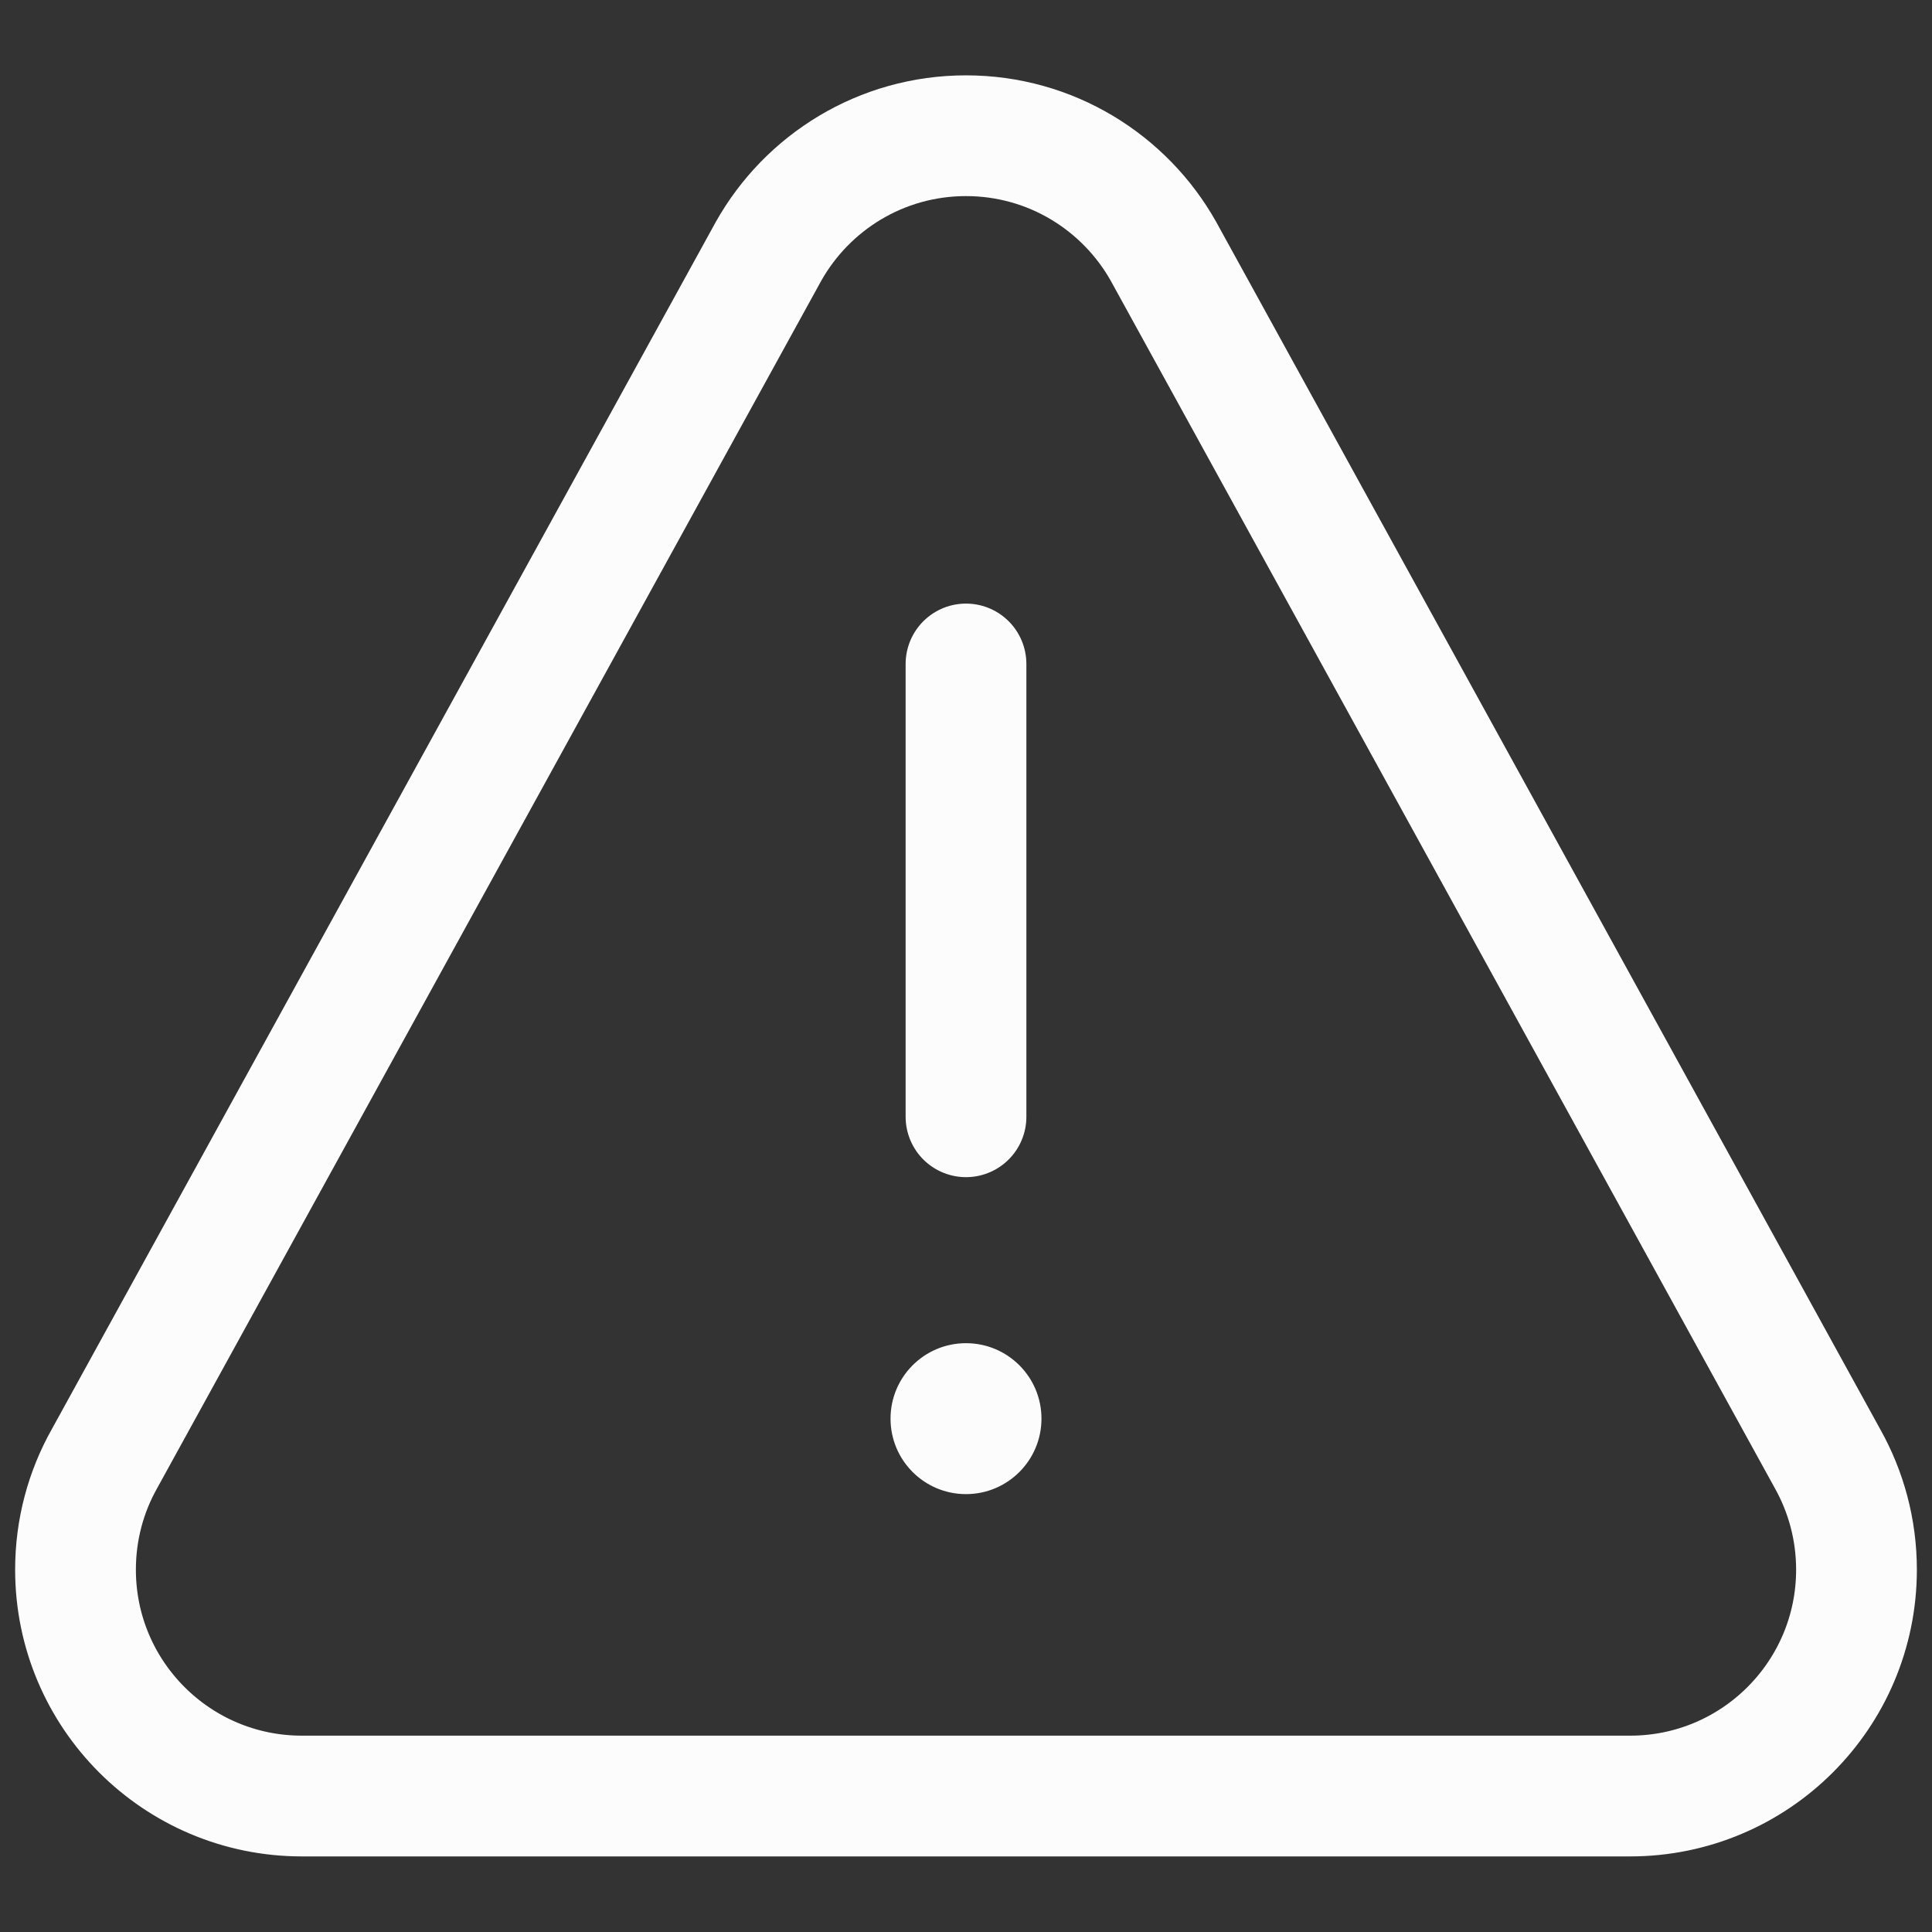
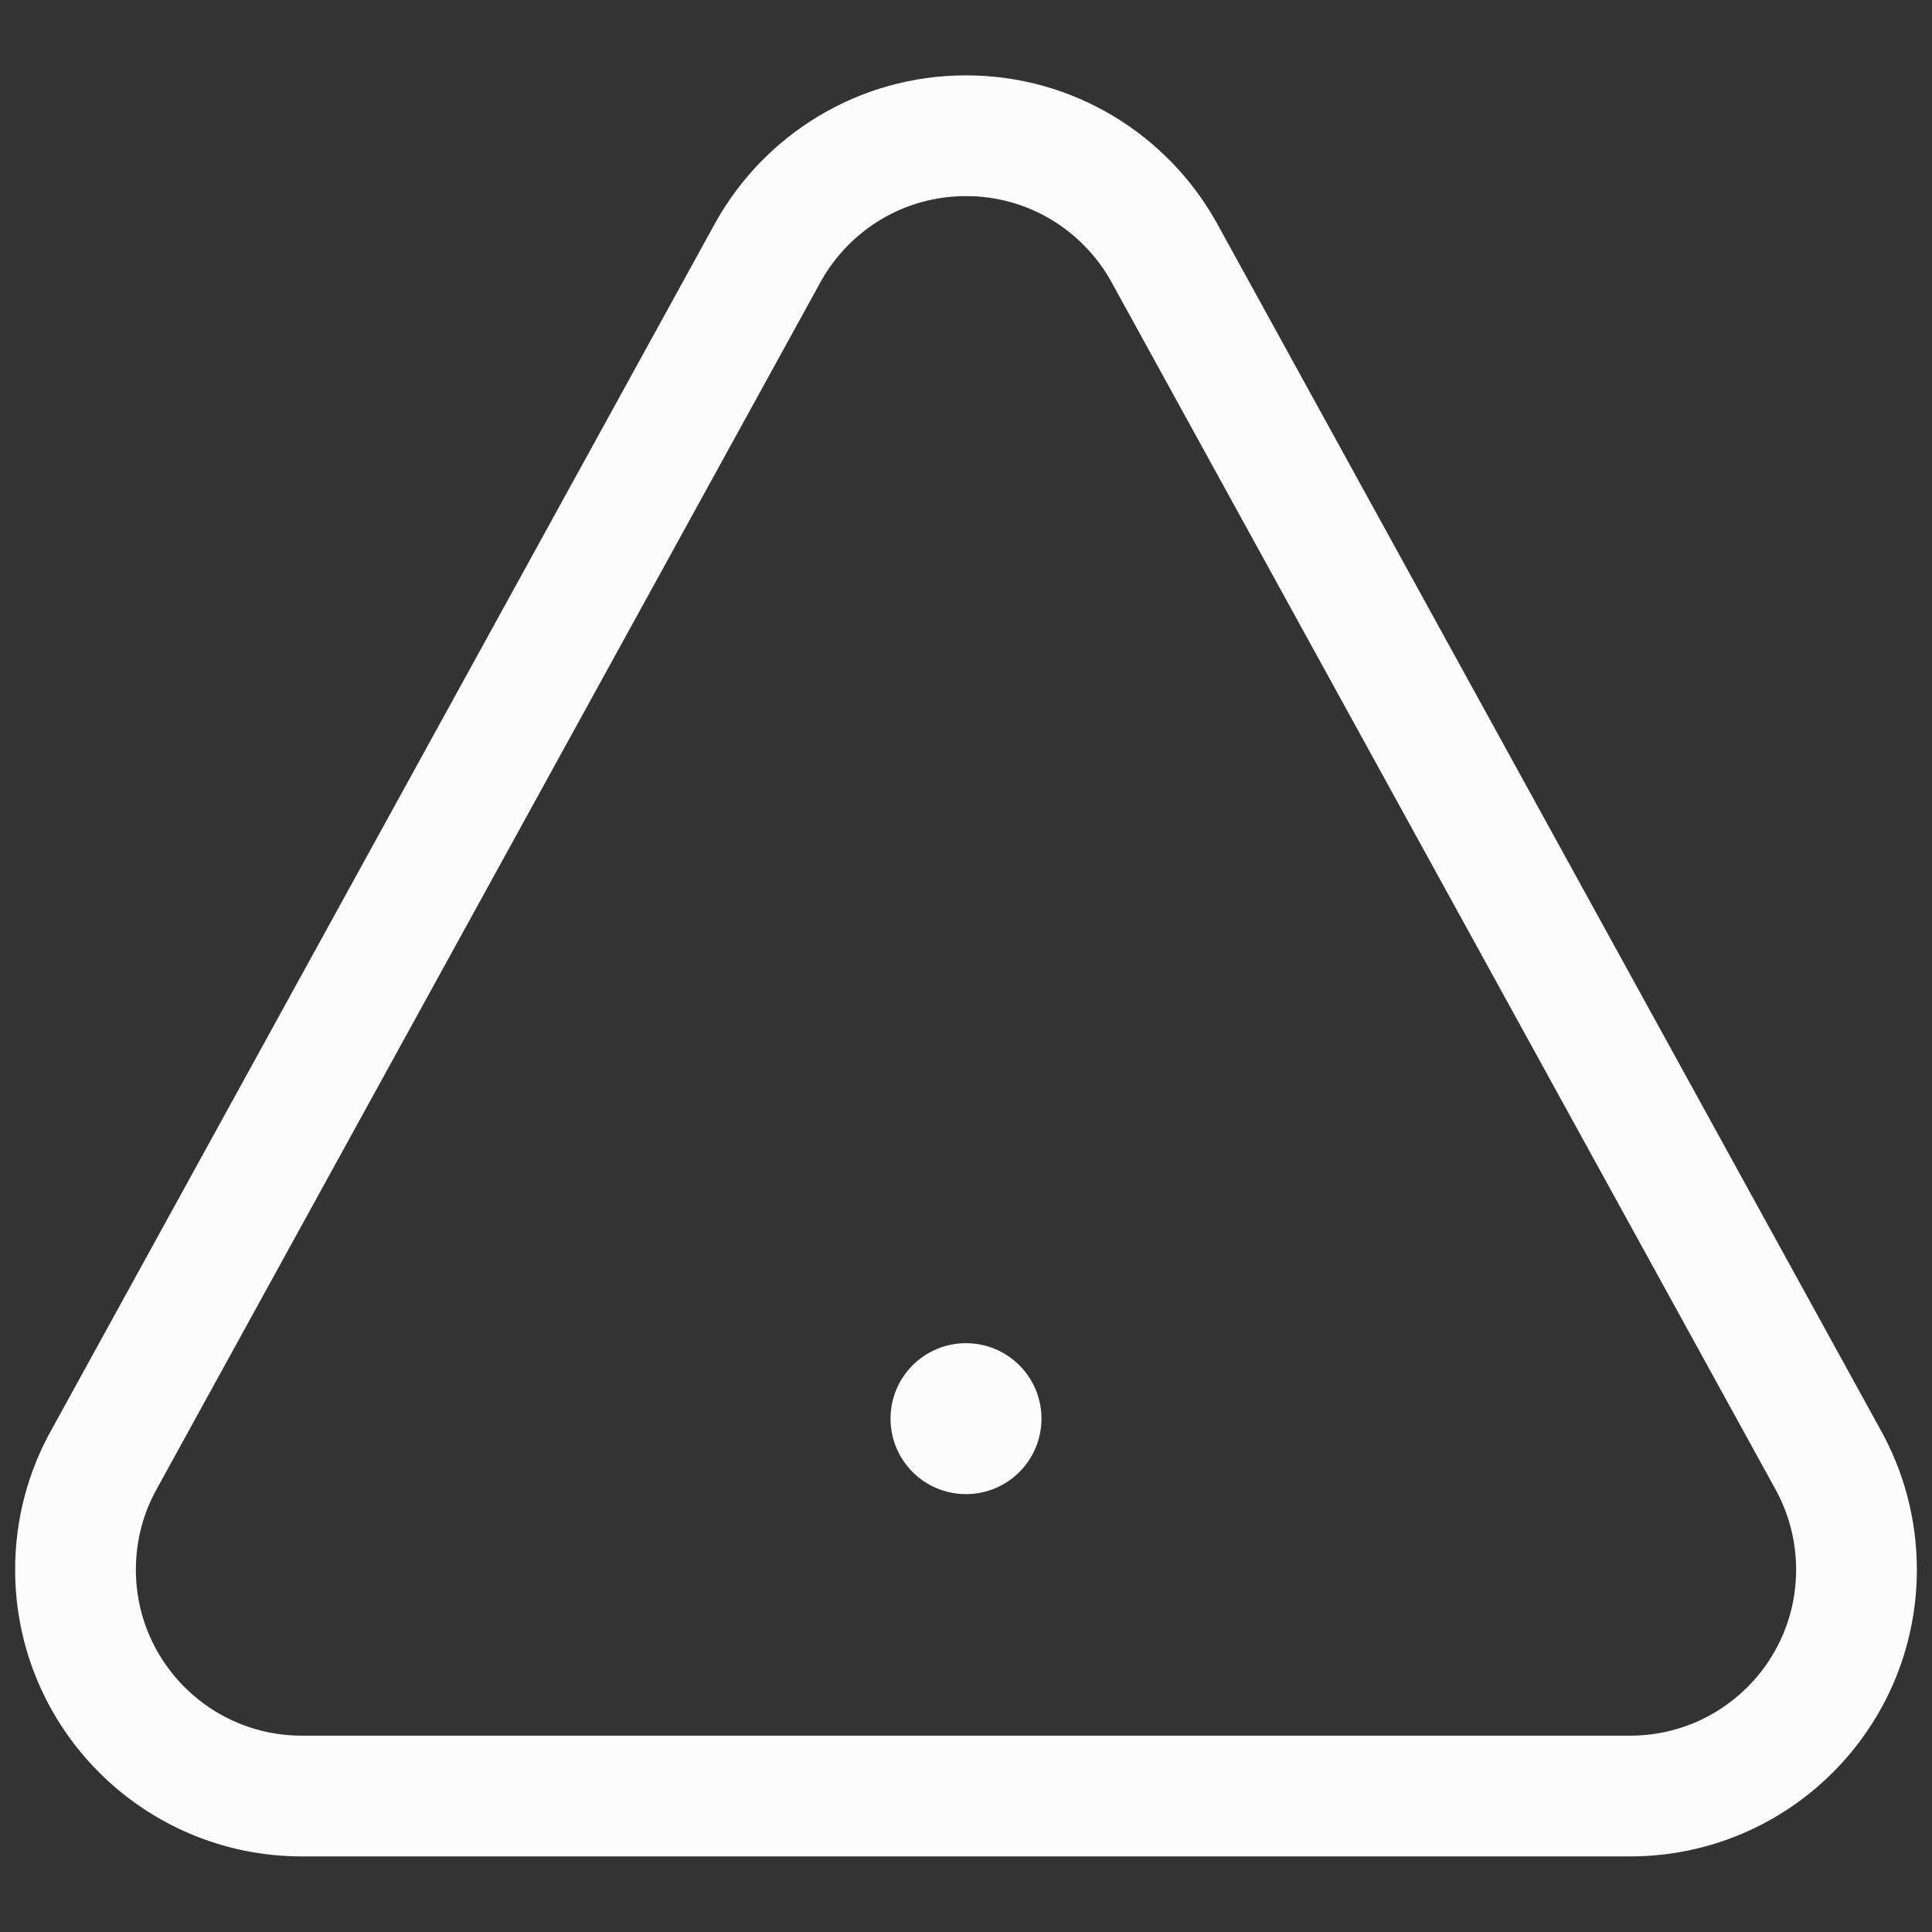
<svg xmlns="http://www.w3.org/2000/svg" width="24" height="24" viewBox="0 0 24 24">
  <rect x="0" y="0" width="24" height="24" fill="#333333" stroke="none" />
  <path d="M3.75,22.311h16.5c1.553,0,2.812-1.259,2.812-2.812,0-.5-.131-.97-.359-1.377L14.453,3.122c-.482-.857-1.4-1.436-2.453-1.436s-1.971.579-2.453,1.436L1.297,18.122c-.229.407-.359.877-.359,1.377,0,1.553,1.259,2.812,2.812,2.812Z" fill="none" stroke="#fdfcfc" stroke-linecap="round" stroke-linejoin="round" stroke-width="1.5" />
-   <path d="M12,8.248v5.625" fill="none" stroke="#fdfcfc" stroke-linecap="round" stroke-linejoin="round" stroke-width="1.5" />
-   <path d="M12,18.537c.505,0,.914-.409.914-.914s-.409-.914-.914-.914-.914.409-.914.914.409.914.914.914Z" fill="#fdfcfc" stroke="#fdfcfc" stroke-width=".047" />
+   <path d="M12,18.537c.505,0,.914-.409.914-.914s-.409-.914-.914-.914-.914.409-.914.914.409.914.914.914" fill="#fdfcfc" stroke="#fdfcfc" stroke-width=".047" />
</svg>